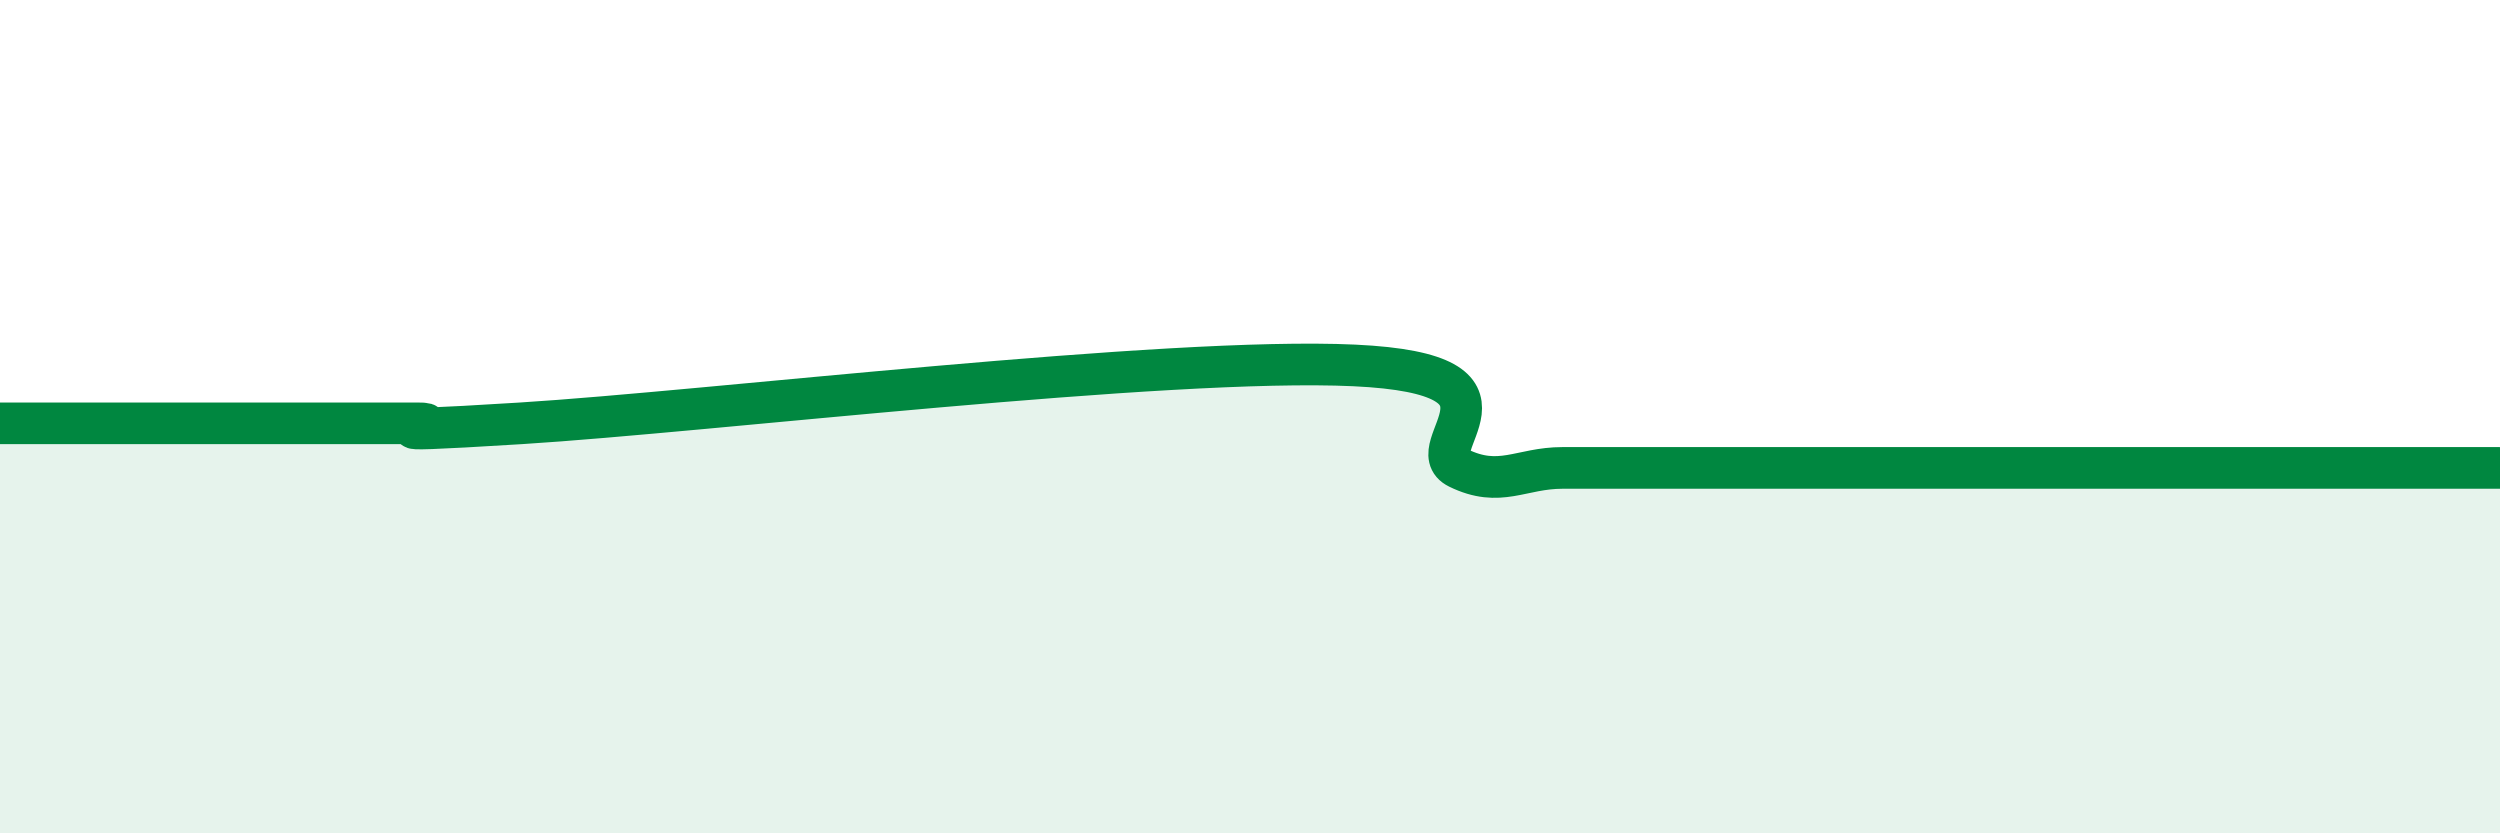
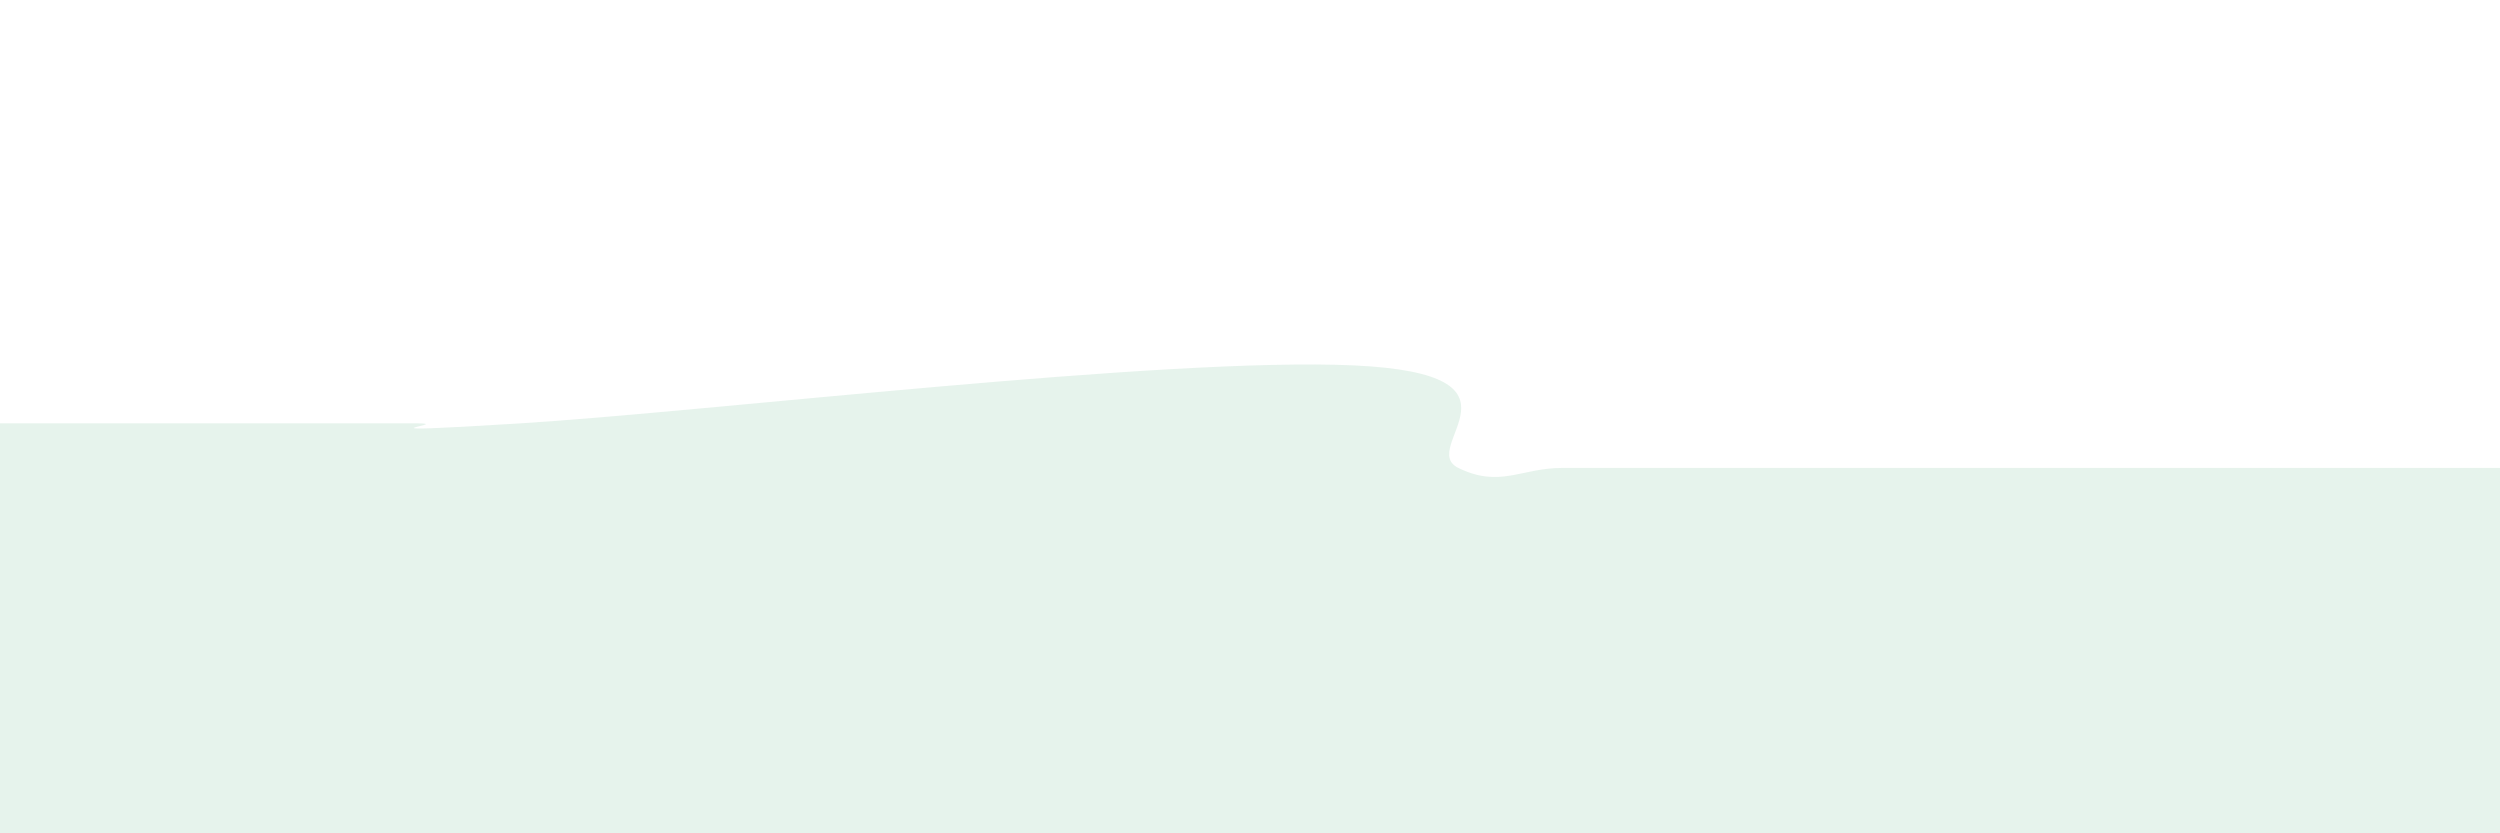
<svg xmlns="http://www.w3.org/2000/svg" width="60" height="20" viewBox="0 0 60 20">
-   <path d="M 0,10.16 C 0.5,10.16 1.5,10.16 2.5,10.16 C 3.5,10.16 4,10.16 5,10.16 C 6,10.16 6.5,10.16 7.5,10.16 C 8.5,10.16 9,10.16 10,10.16 C 11,10.16 8,10.44 12.5,10.16 C 17,9.88 28,8.56 32.5,8.77 C 37,8.98 34,10.74 35,11.23 C 36,11.72 36.5,11.23 37.5,11.23 C 38.5,11.23 39,11.23 40,11.23 C 41,11.23 41.5,11.23 42.5,11.23 C 43.5,11.23 44,11.23 45,11.23 C 46,11.23 46.5,11.23 47.5,11.23 C 48.5,11.23 49,11.23 50,11.23 C 51,11.23 51.5,11.23 52.5,11.23 C 53.5,11.23 53.5,11.23 55,11.23 C 56.5,11.23 59,11.23 60,11.23L60 20L0 20Z" fill="#008740" opacity="0.1" stroke-linecap="round" stroke-linejoin="round" />
-   <path d="M 0,10.16 C 0.5,10.16 1.5,10.16 2.5,10.16 C 3.5,10.16 4,10.16 5,10.16 C 6,10.16 6.5,10.16 7.5,10.16 C 8.5,10.16 9,10.16 10,10.16 C 11,10.16 8,10.44 12.5,10.16 C 17,9.88 28,8.56 32.5,8.77 C 37,8.98 34,10.74 35,11.23 C 36,11.72 36.5,11.23 37.5,11.23 C 38.5,11.23 39,11.23 40,11.23 C 41,11.23 41.5,11.23 42.5,11.23 C 43.5,11.23 44,11.23 45,11.23 C 46,11.23 46.5,11.23 47.5,11.23 C 48.5,11.23 49,11.23 50,11.23 C 51,11.23 51.5,11.23 52.5,11.23 C 53.5,11.23 53.5,11.23 55,11.23 C 56.5,11.23 59,11.23 60,11.23" stroke="#008740" stroke-width="1" fill="none" stroke-linecap="round" stroke-linejoin="round" />
+   <path d="M 0,10.16 C 0.5,10.16 1.5,10.16 2.5,10.16 C 3.5,10.16 4,10.16 5,10.16 C 6,10.16 6.5,10.16 7.5,10.16 C 8.5,10.16 9,10.16 10,10.16 C 11,10.16 8,10.44 12.5,10.16 C 17,9.88 28,8.56 32.5,8.77 C 37,8.98 34,10.74 35,11.23 C 36,11.72 36.5,11.23 37.5,11.23 C 38.5,11.23 39,11.23 40,11.23 C 41,11.23 41.5,11.23 42.5,11.23 C 43.5,11.23 44,11.23 45,11.23 C 46,11.23 46.5,11.23 47.5,11.23 C 48.5,11.23 49,11.23 50,11.23 C 53.5,11.23 53.5,11.23 55,11.23 C 56.5,11.23 59,11.23 60,11.23L60 20L0 20Z" fill="#008740" opacity="0.1" stroke-linecap="round" stroke-linejoin="round" />
</svg>